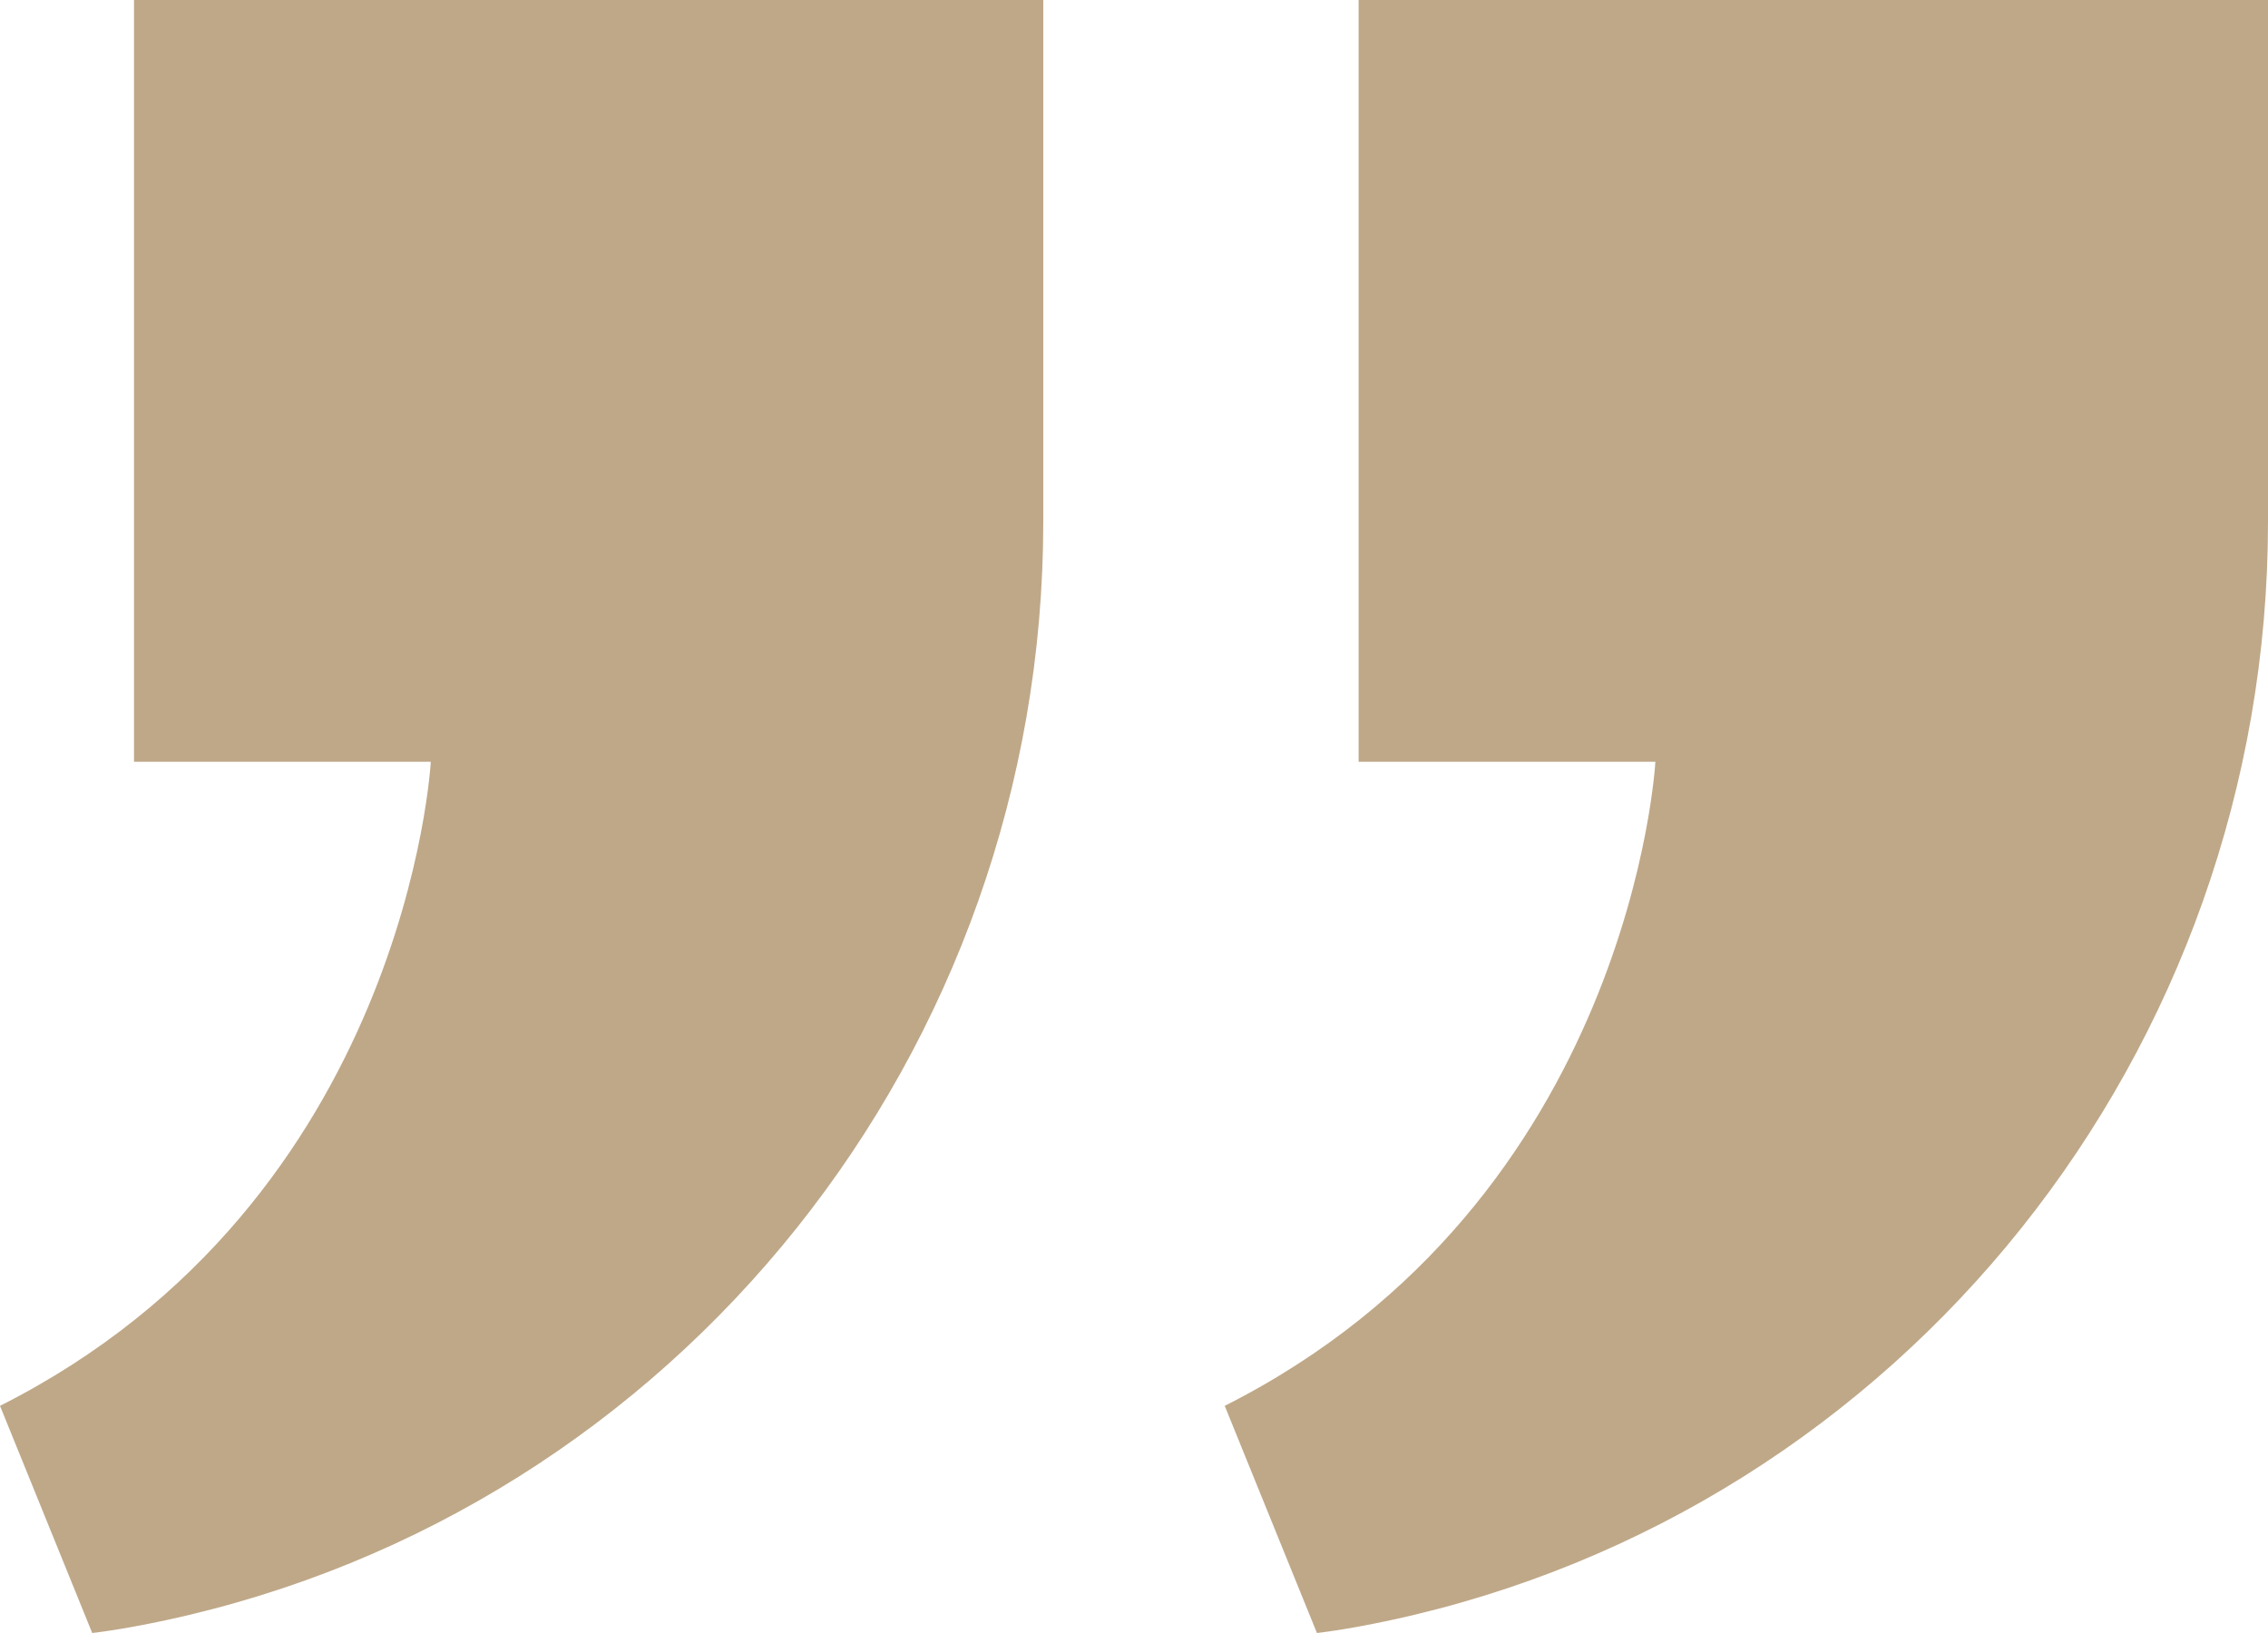
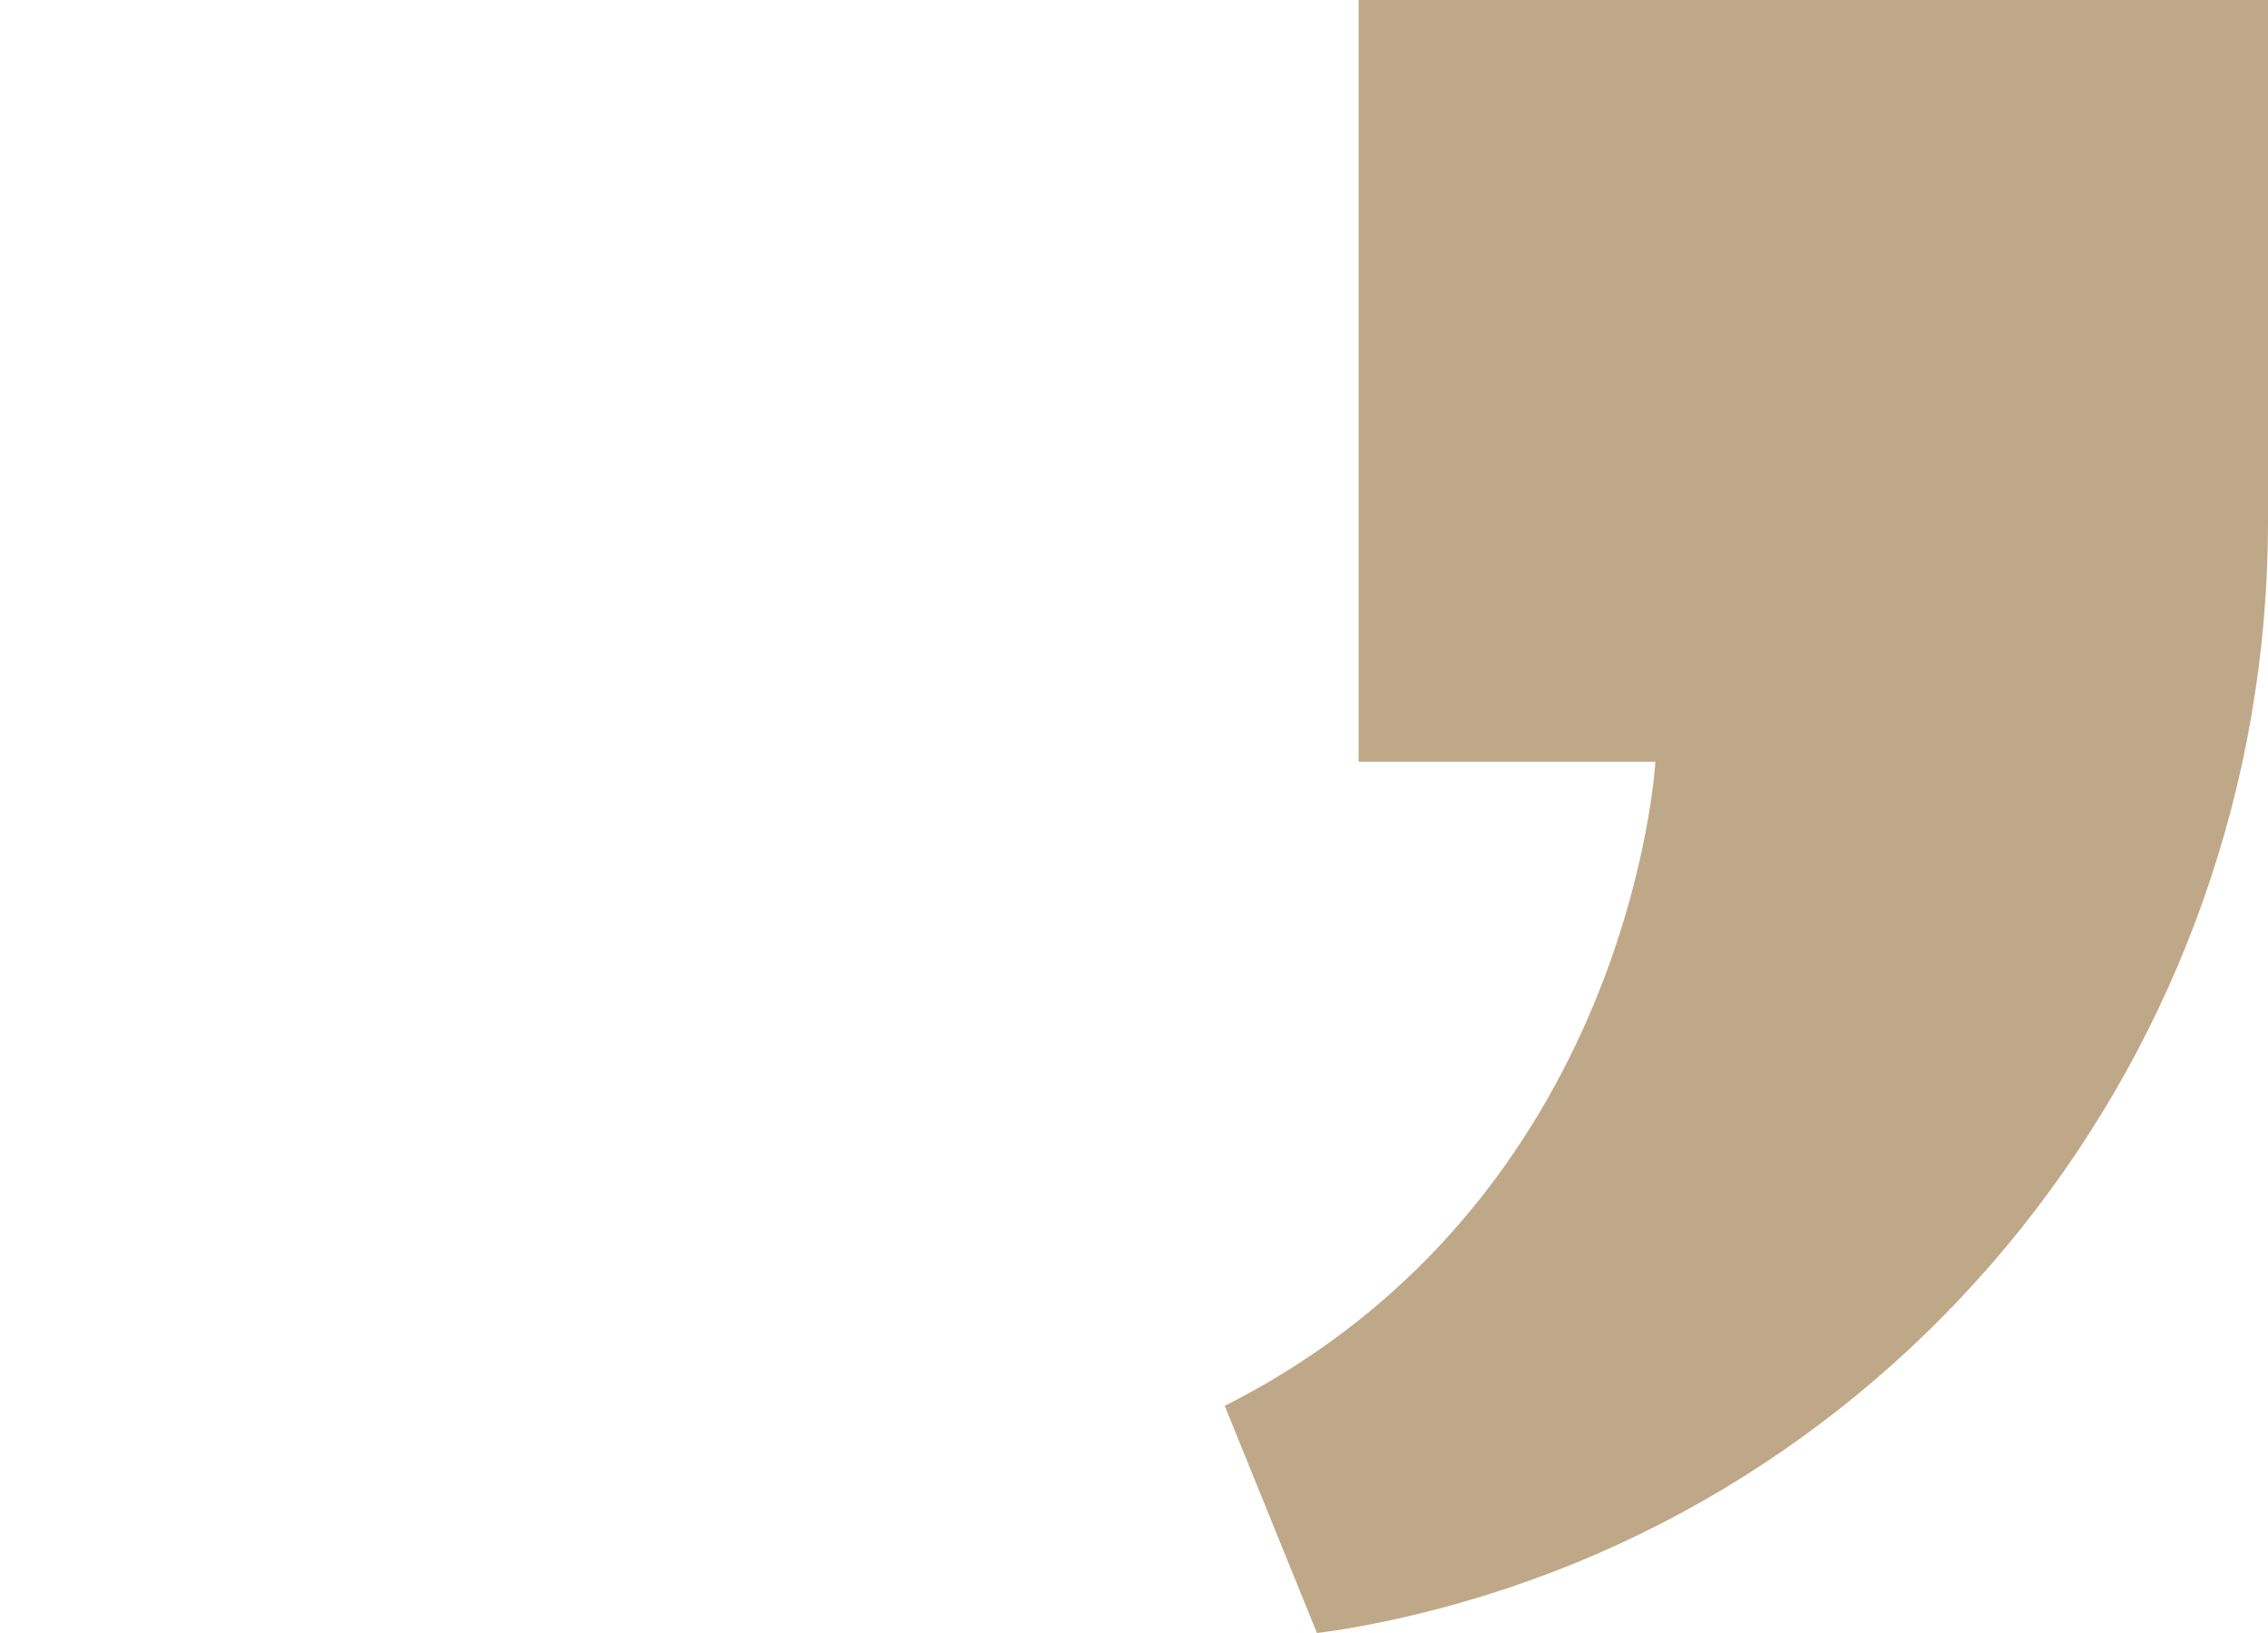
<svg xmlns="http://www.w3.org/2000/svg" width="50" height="36" viewBox="0 0 50 36" fill="none">
-   <path d="M9.497 16.793H2.954V0H23V11.5C23 23.175 14.944 33.289 3.652 35.719C2.64 35.937 2.033 36 2.033 36L0 30.992C8.98 26.465 9.497 16.793 9.497 16.793Z" fill="#BFA888" />
  <path d="M36.494 16.793H29.952V0H50V11.5C50 23.175 41.944 33.289 30.651 35.719C29.64 35.937 29.033 36 29.033 36L27 30.992C35.977 26.465 36.494 16.793 36.494 16.793Z" fill="#BFA888" />
</svg>